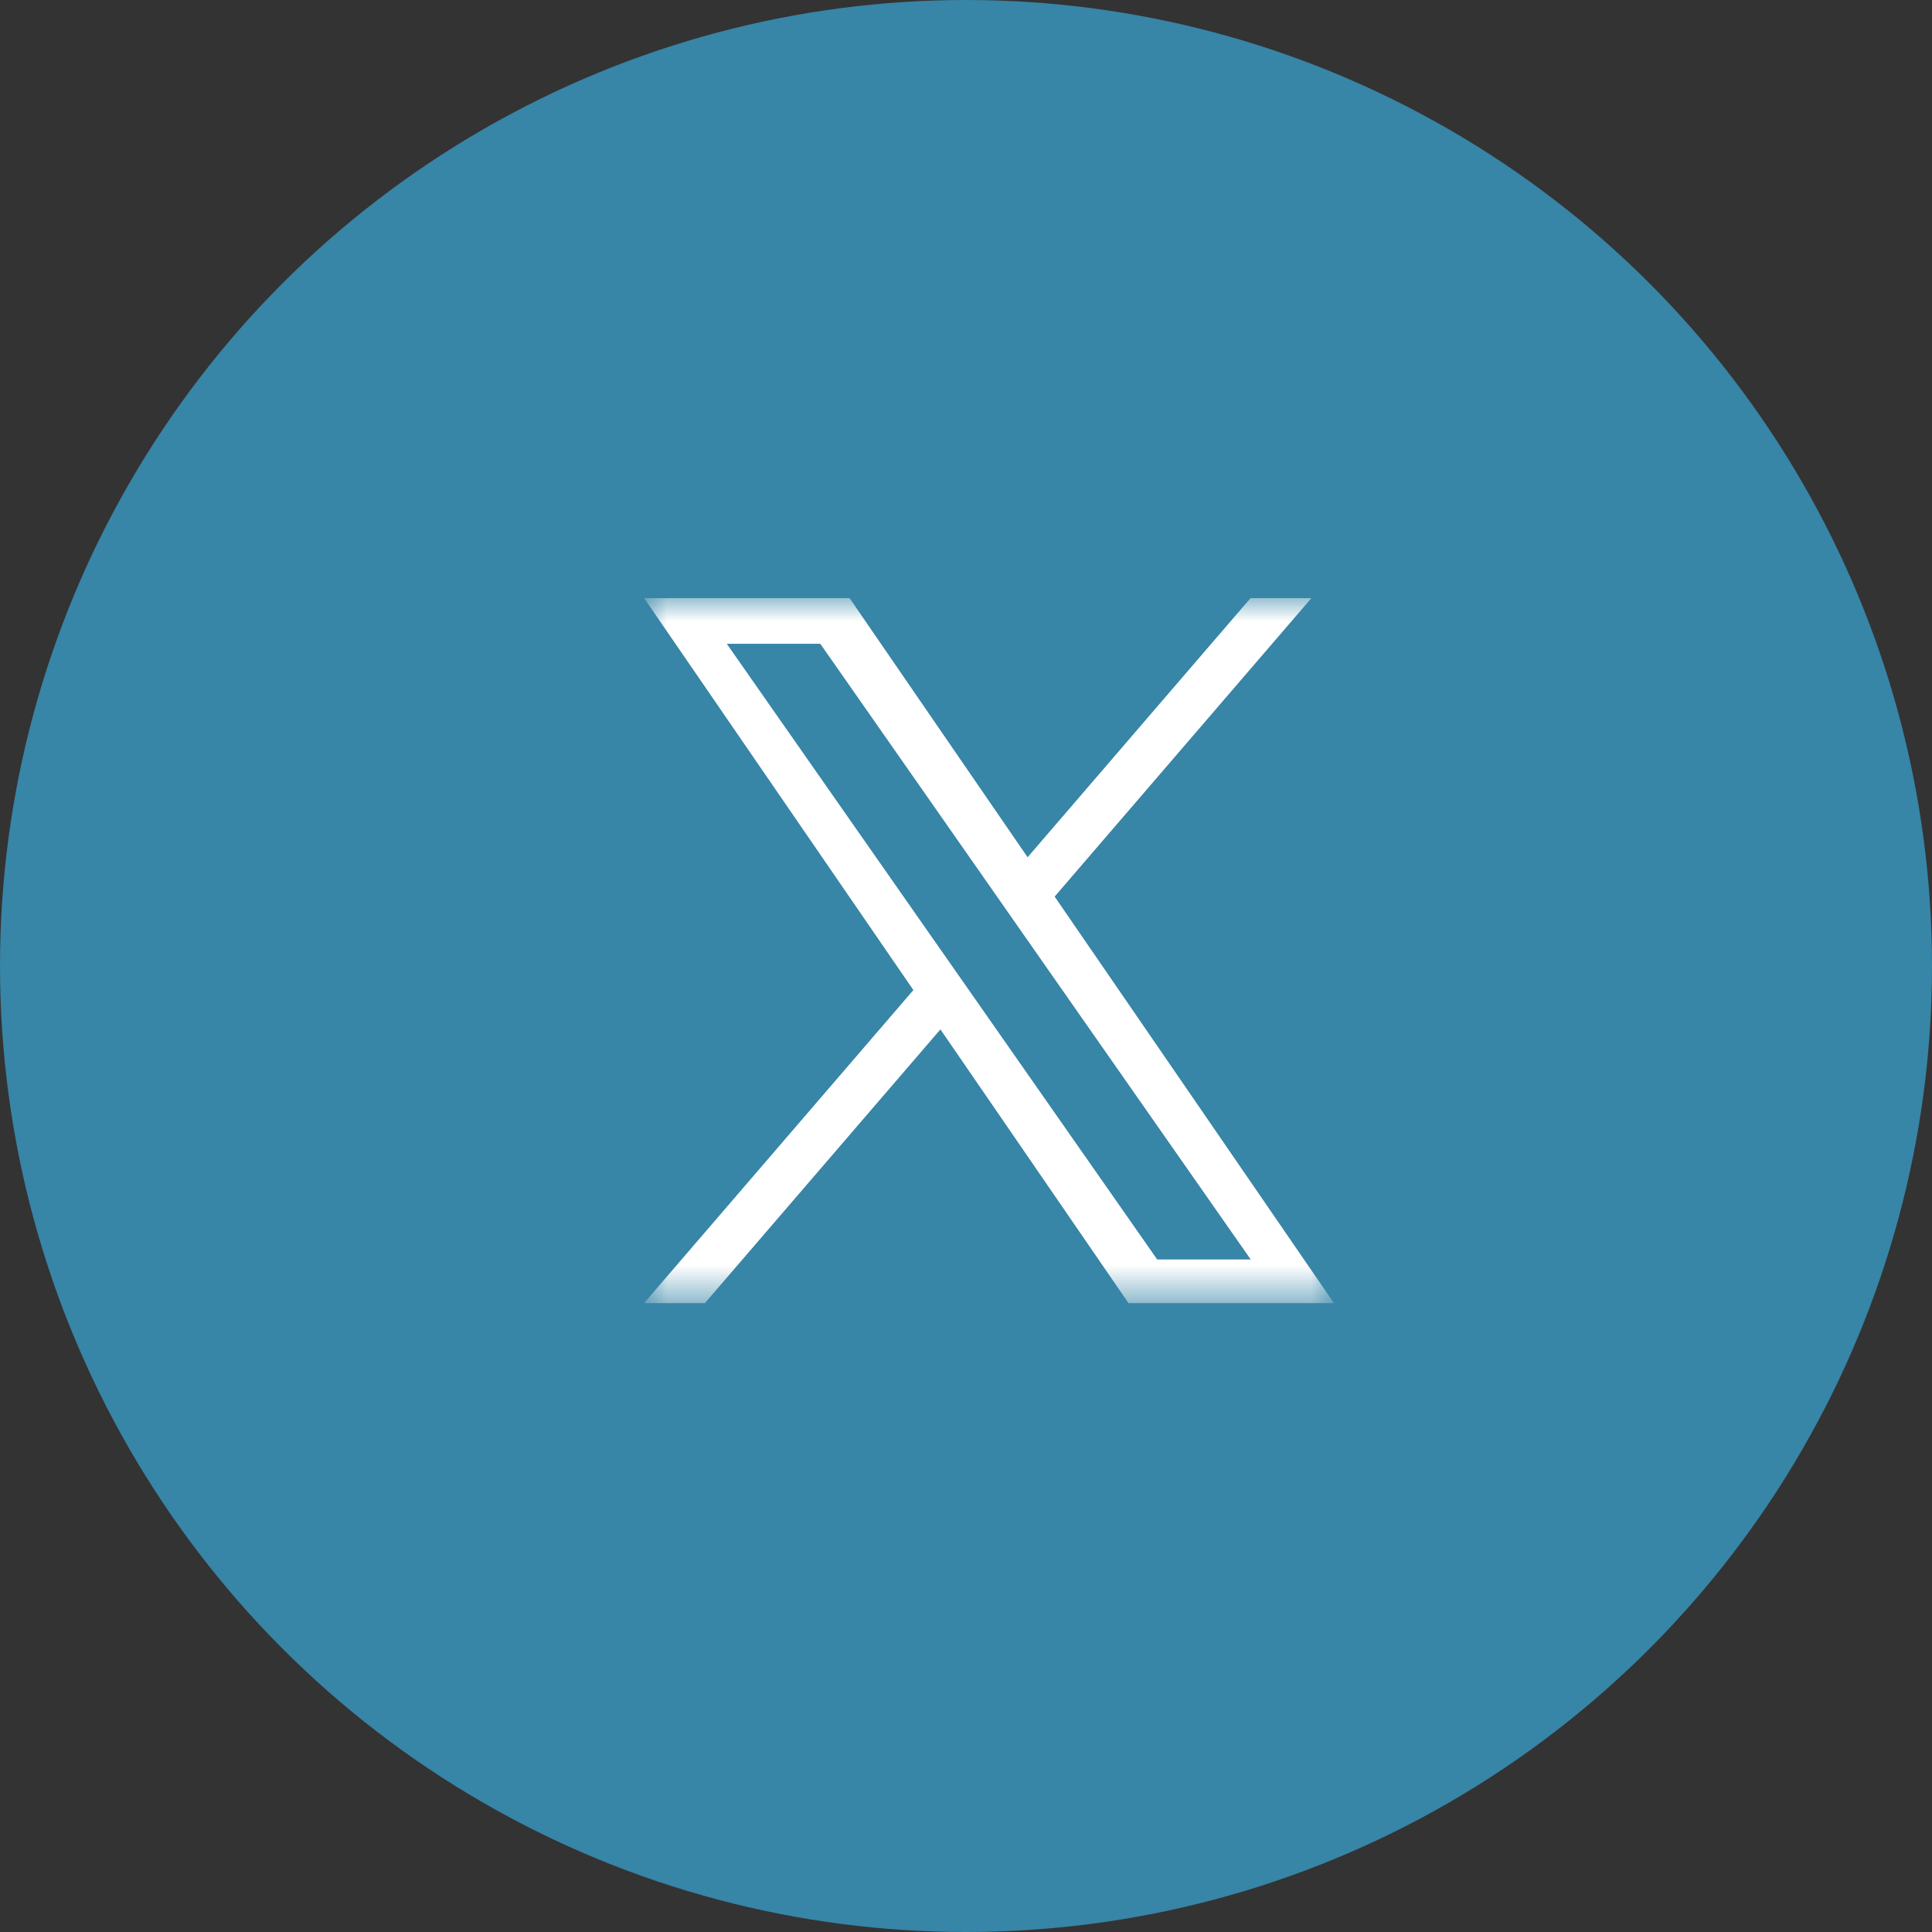
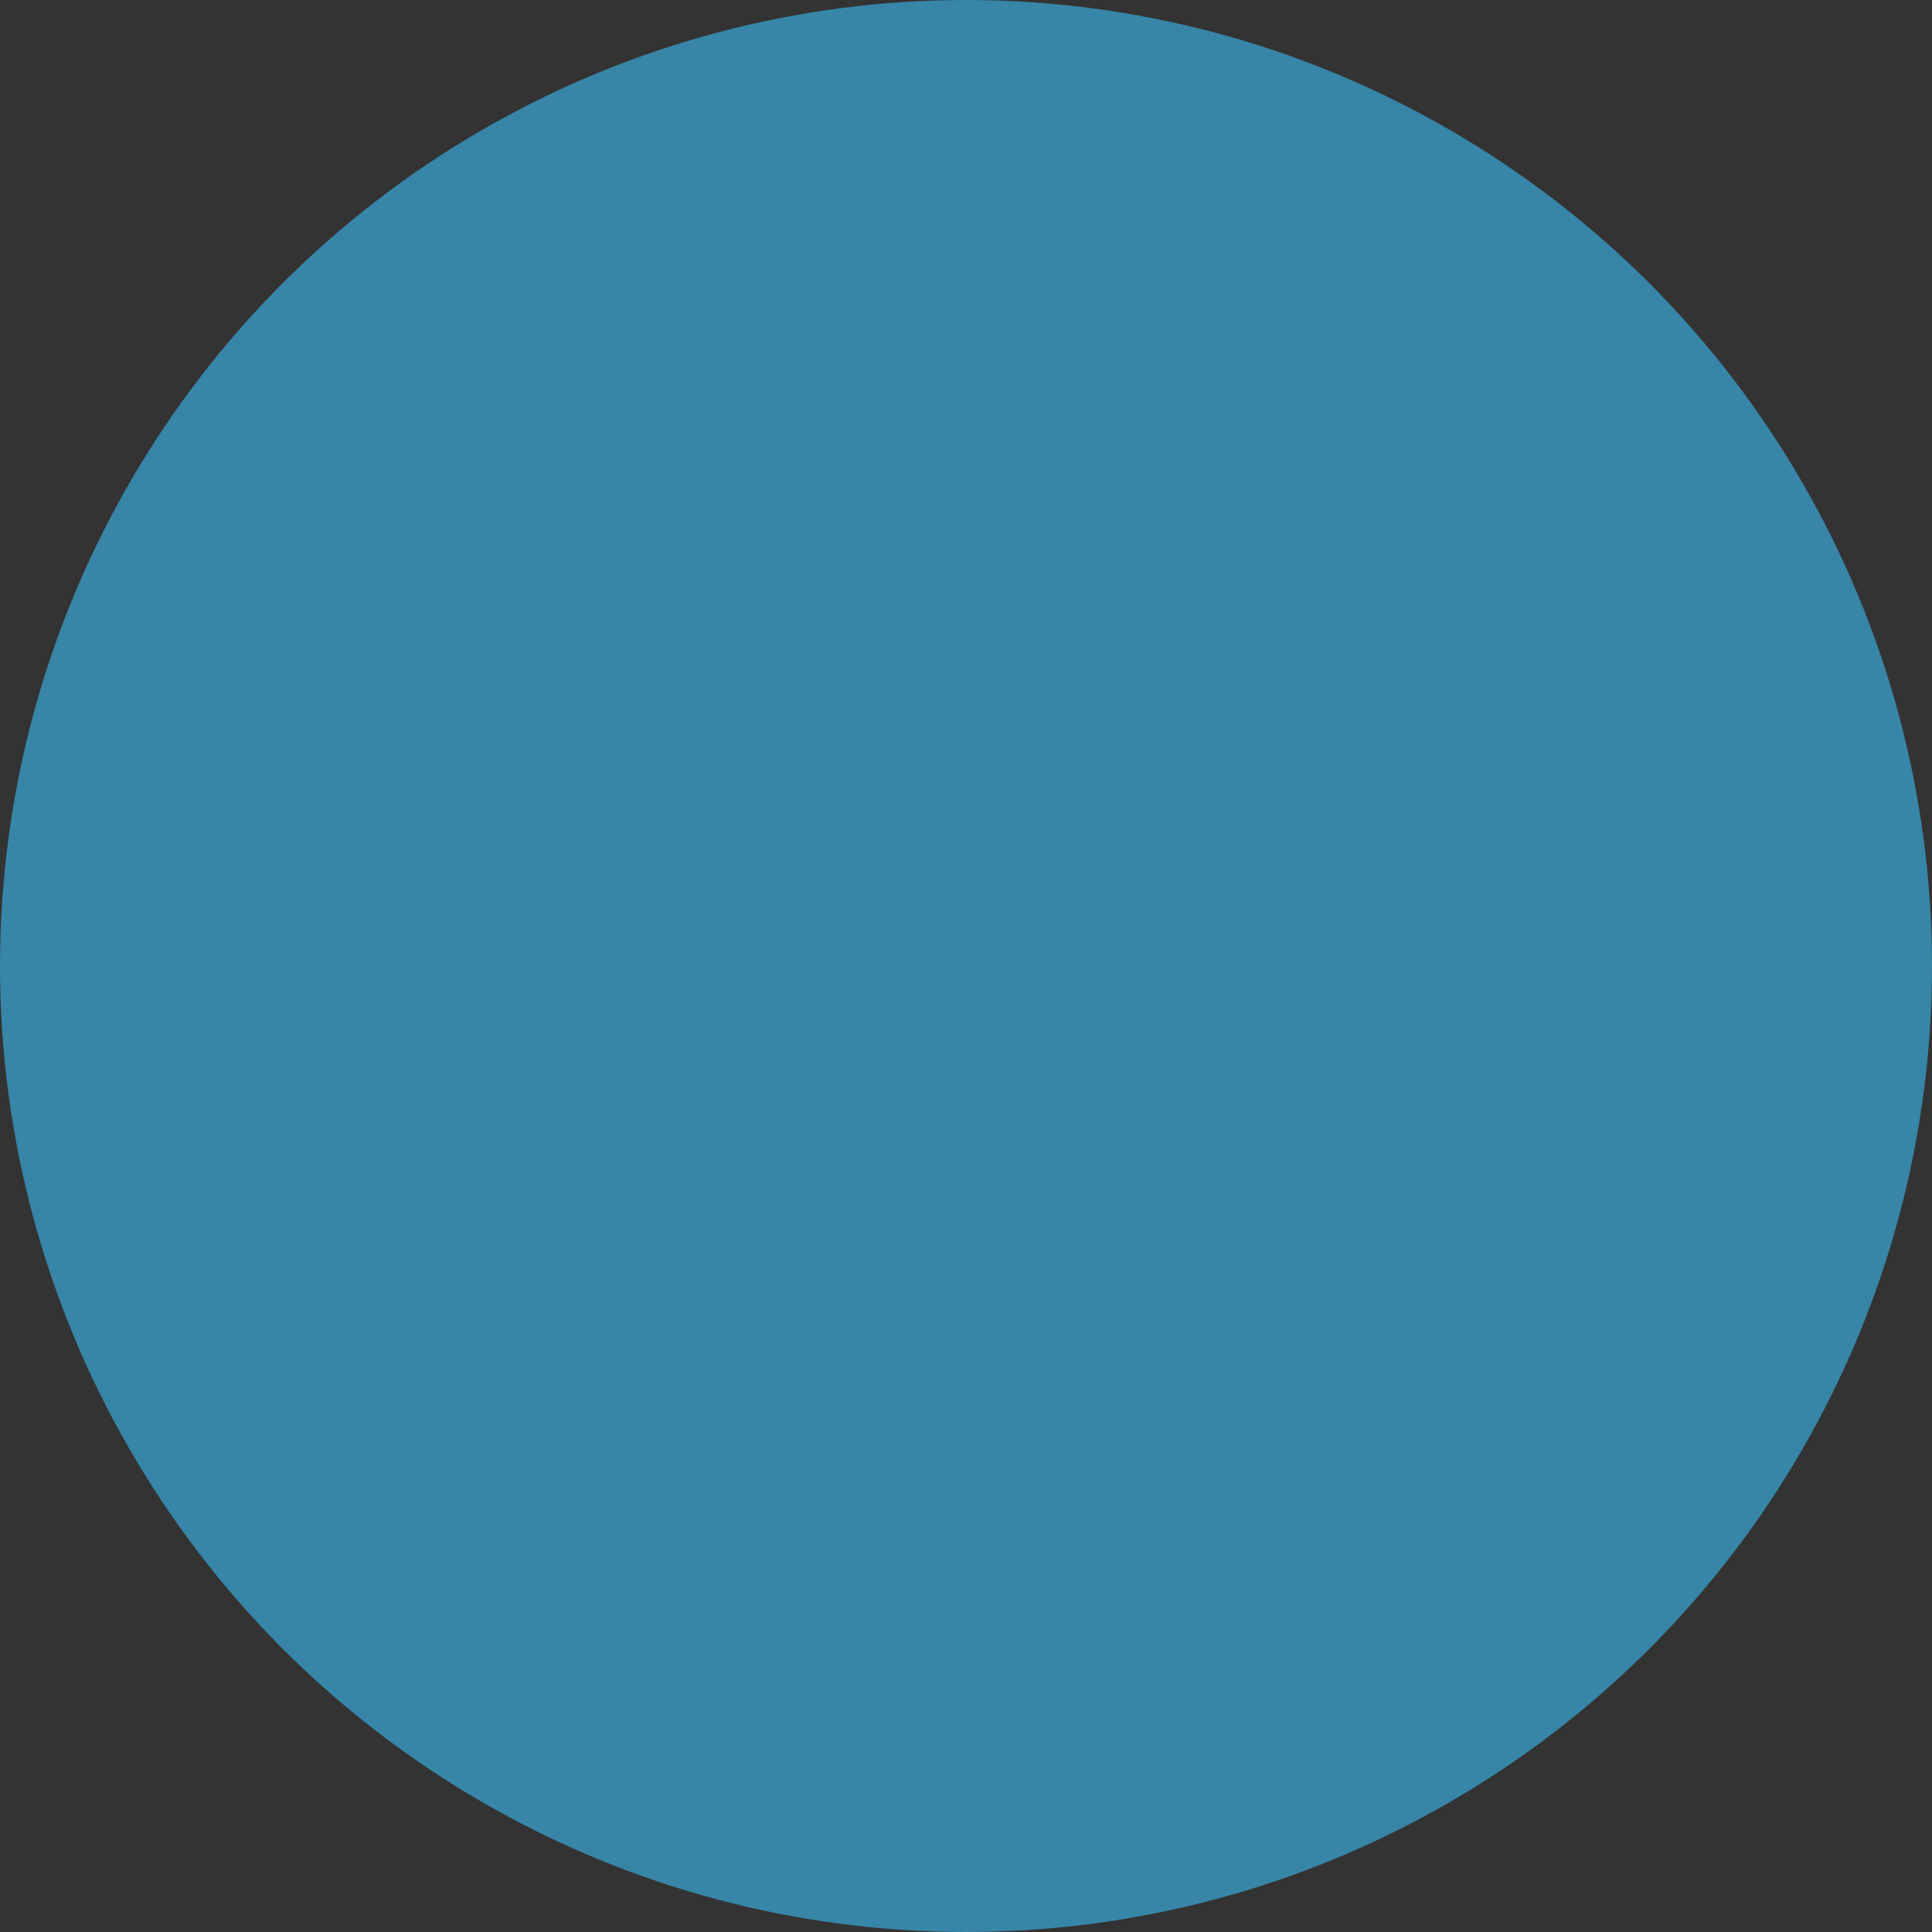
<svg xmlns="http://www.w3.org/2000/svg" width="42" height="42" viewBox="0 0 42 42" fill="none">
  <rect x="0" y="0" width="42" height="42" fill="#333333" stroke="none" />
  <circle cx="21" cy="21" r="21" fill="#3785A7" />
  <g clip-path="url(#clip0_1033_303)">
    <mask id="mask0_1033_303" style="mask-type:luminance" maskUnits="userSpaceOnUse" x="14" y="13" width="15" height="16">
      <path d="M29 13H14V28.337H29V13Z" fill="white" />
    </mask>
    <g mask="url(#mask0_1033_303)">
-       <path d="M22.927 19.491L28.511 13H27.188L22.339 18.636L18.467 13H14L19.856 21.523L14 28.33H15.323L20.444 22.378L24.533 28.33H29L22.927 19.491H22.927ZM21.115 21.598L20.521 20.749L15.8 13.996H17.833L21.643 19.446L22.236 20.295L27.189 27.379H25.156L21.115 21.598V21.598Z" fill="white" />
-     </g>
+       </g>
  </g>
  <defs>
    <clipPath id="clip0_1033_303">
-       <rect width="15" height="15.338" fill="white" transform="translate(14 13)" />
-     </clipPath>
+       </clipPath>
  </defs>
</svg>